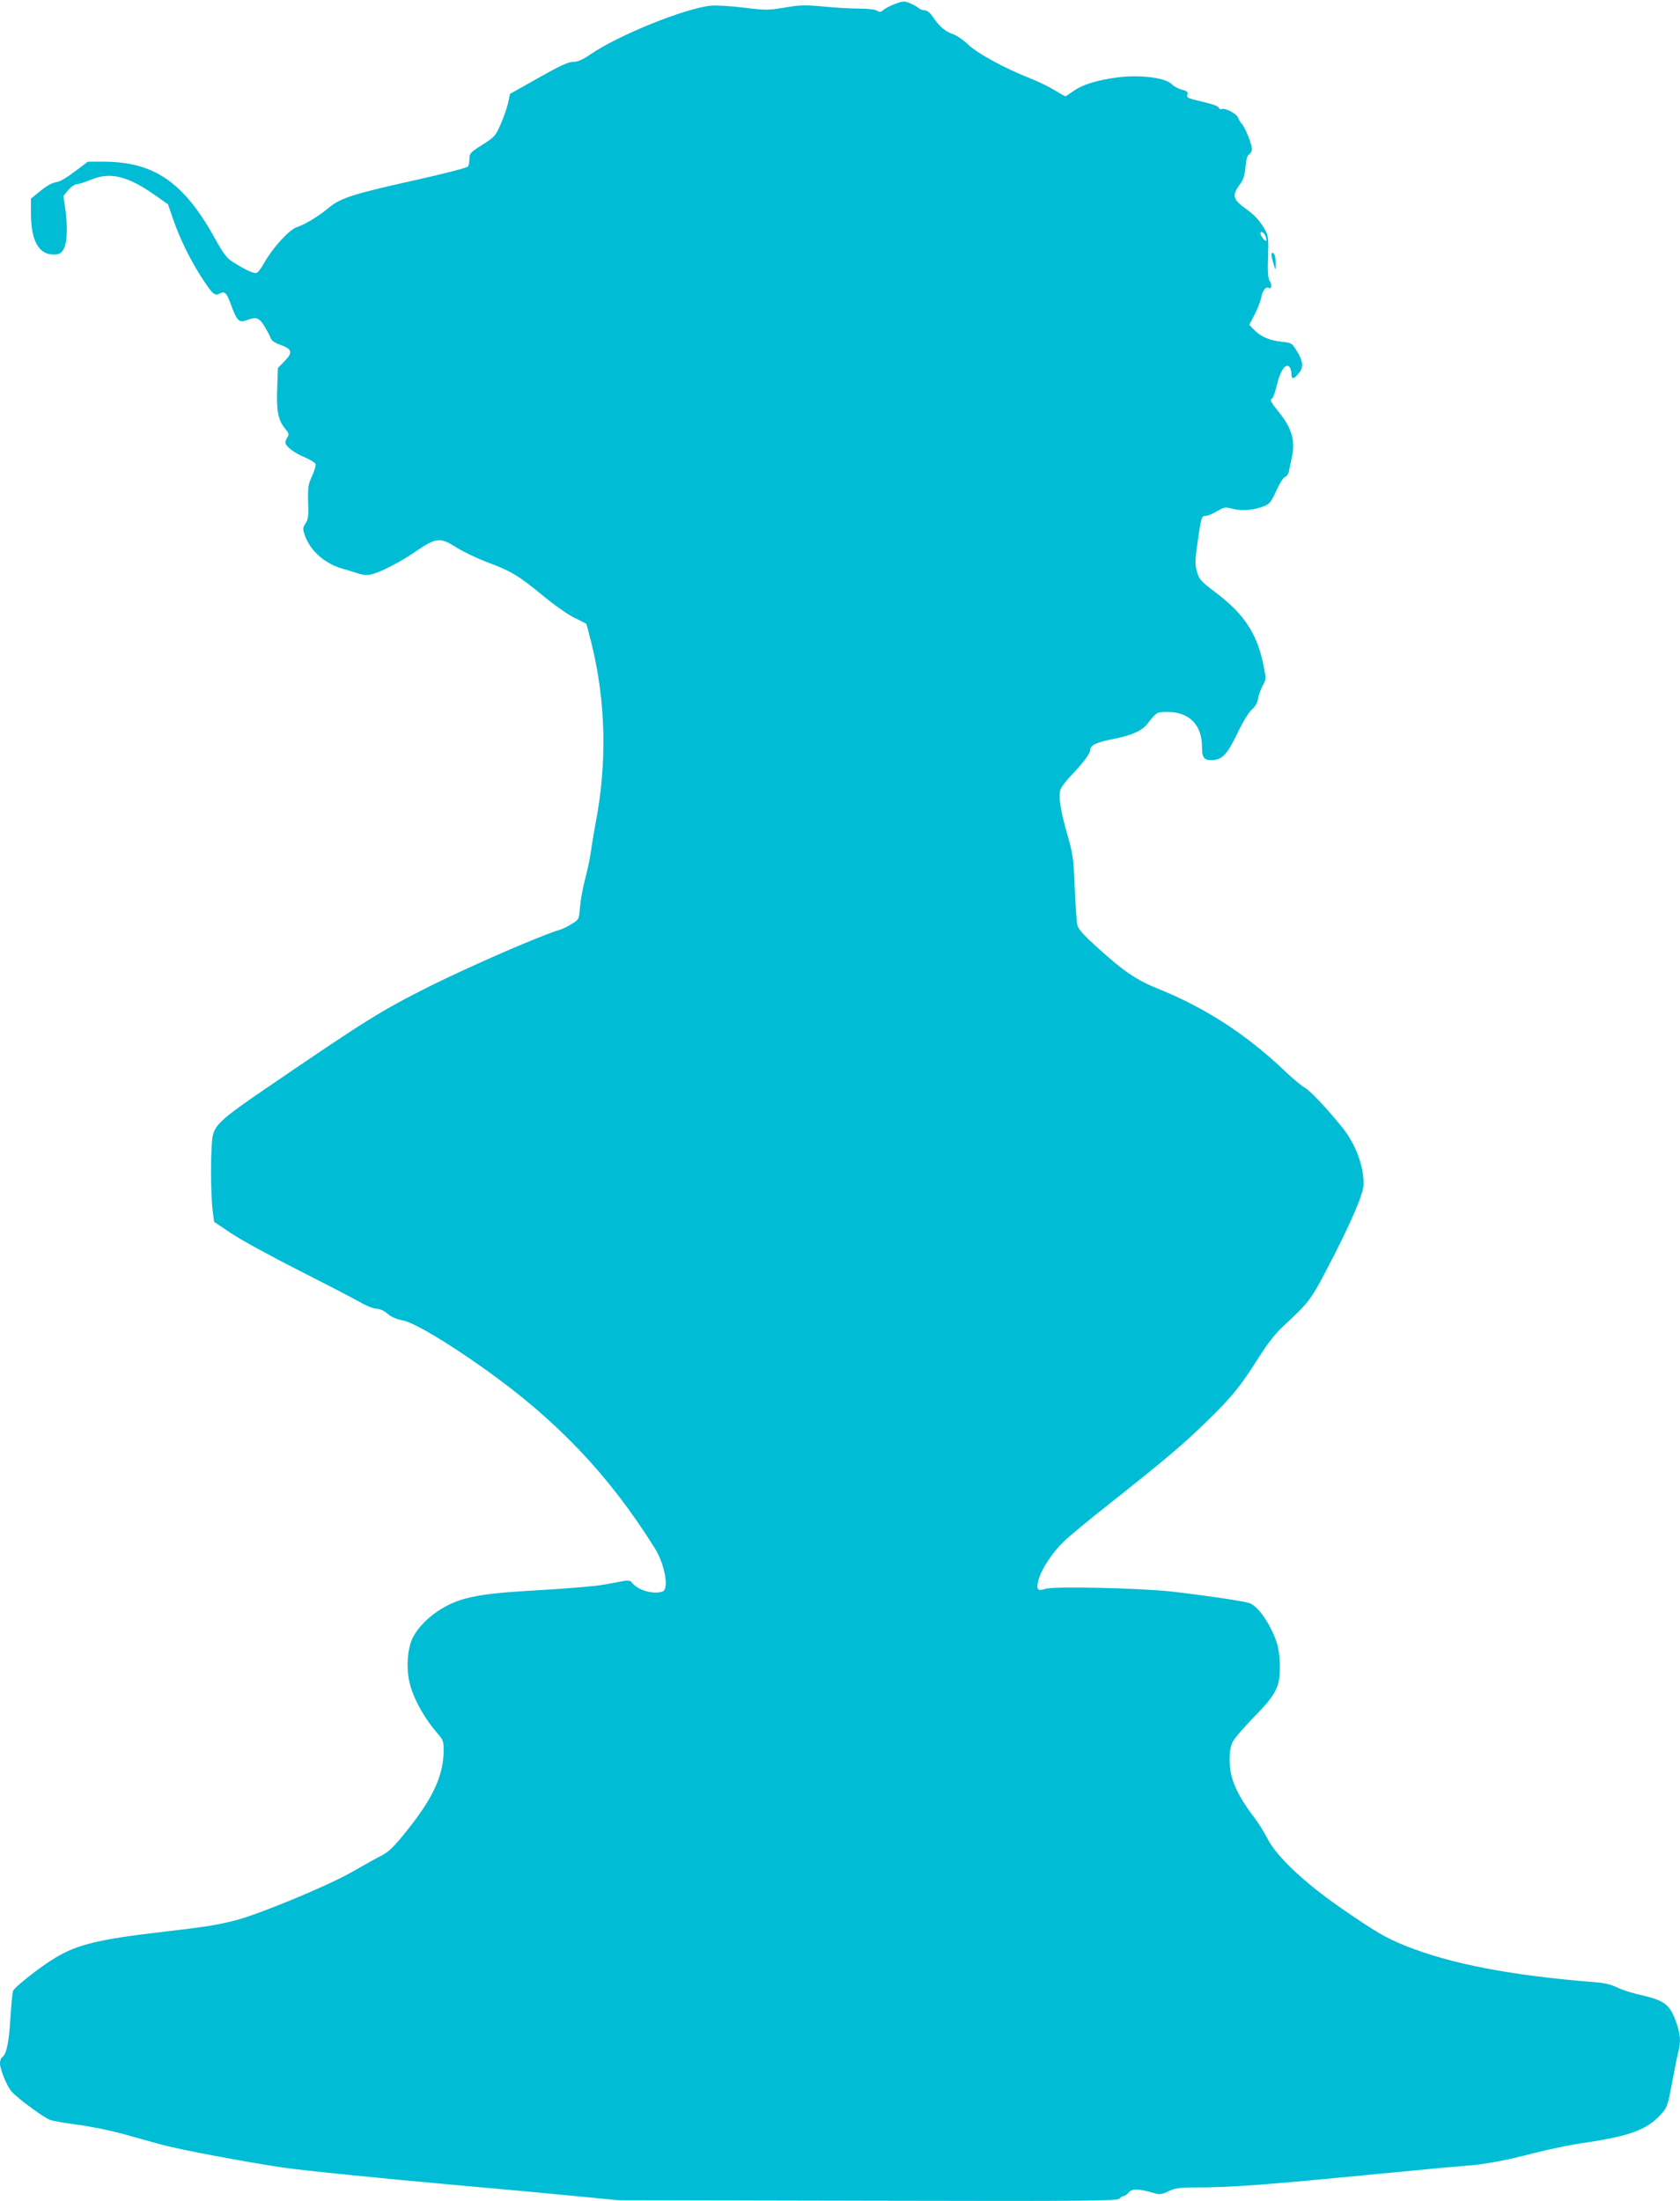
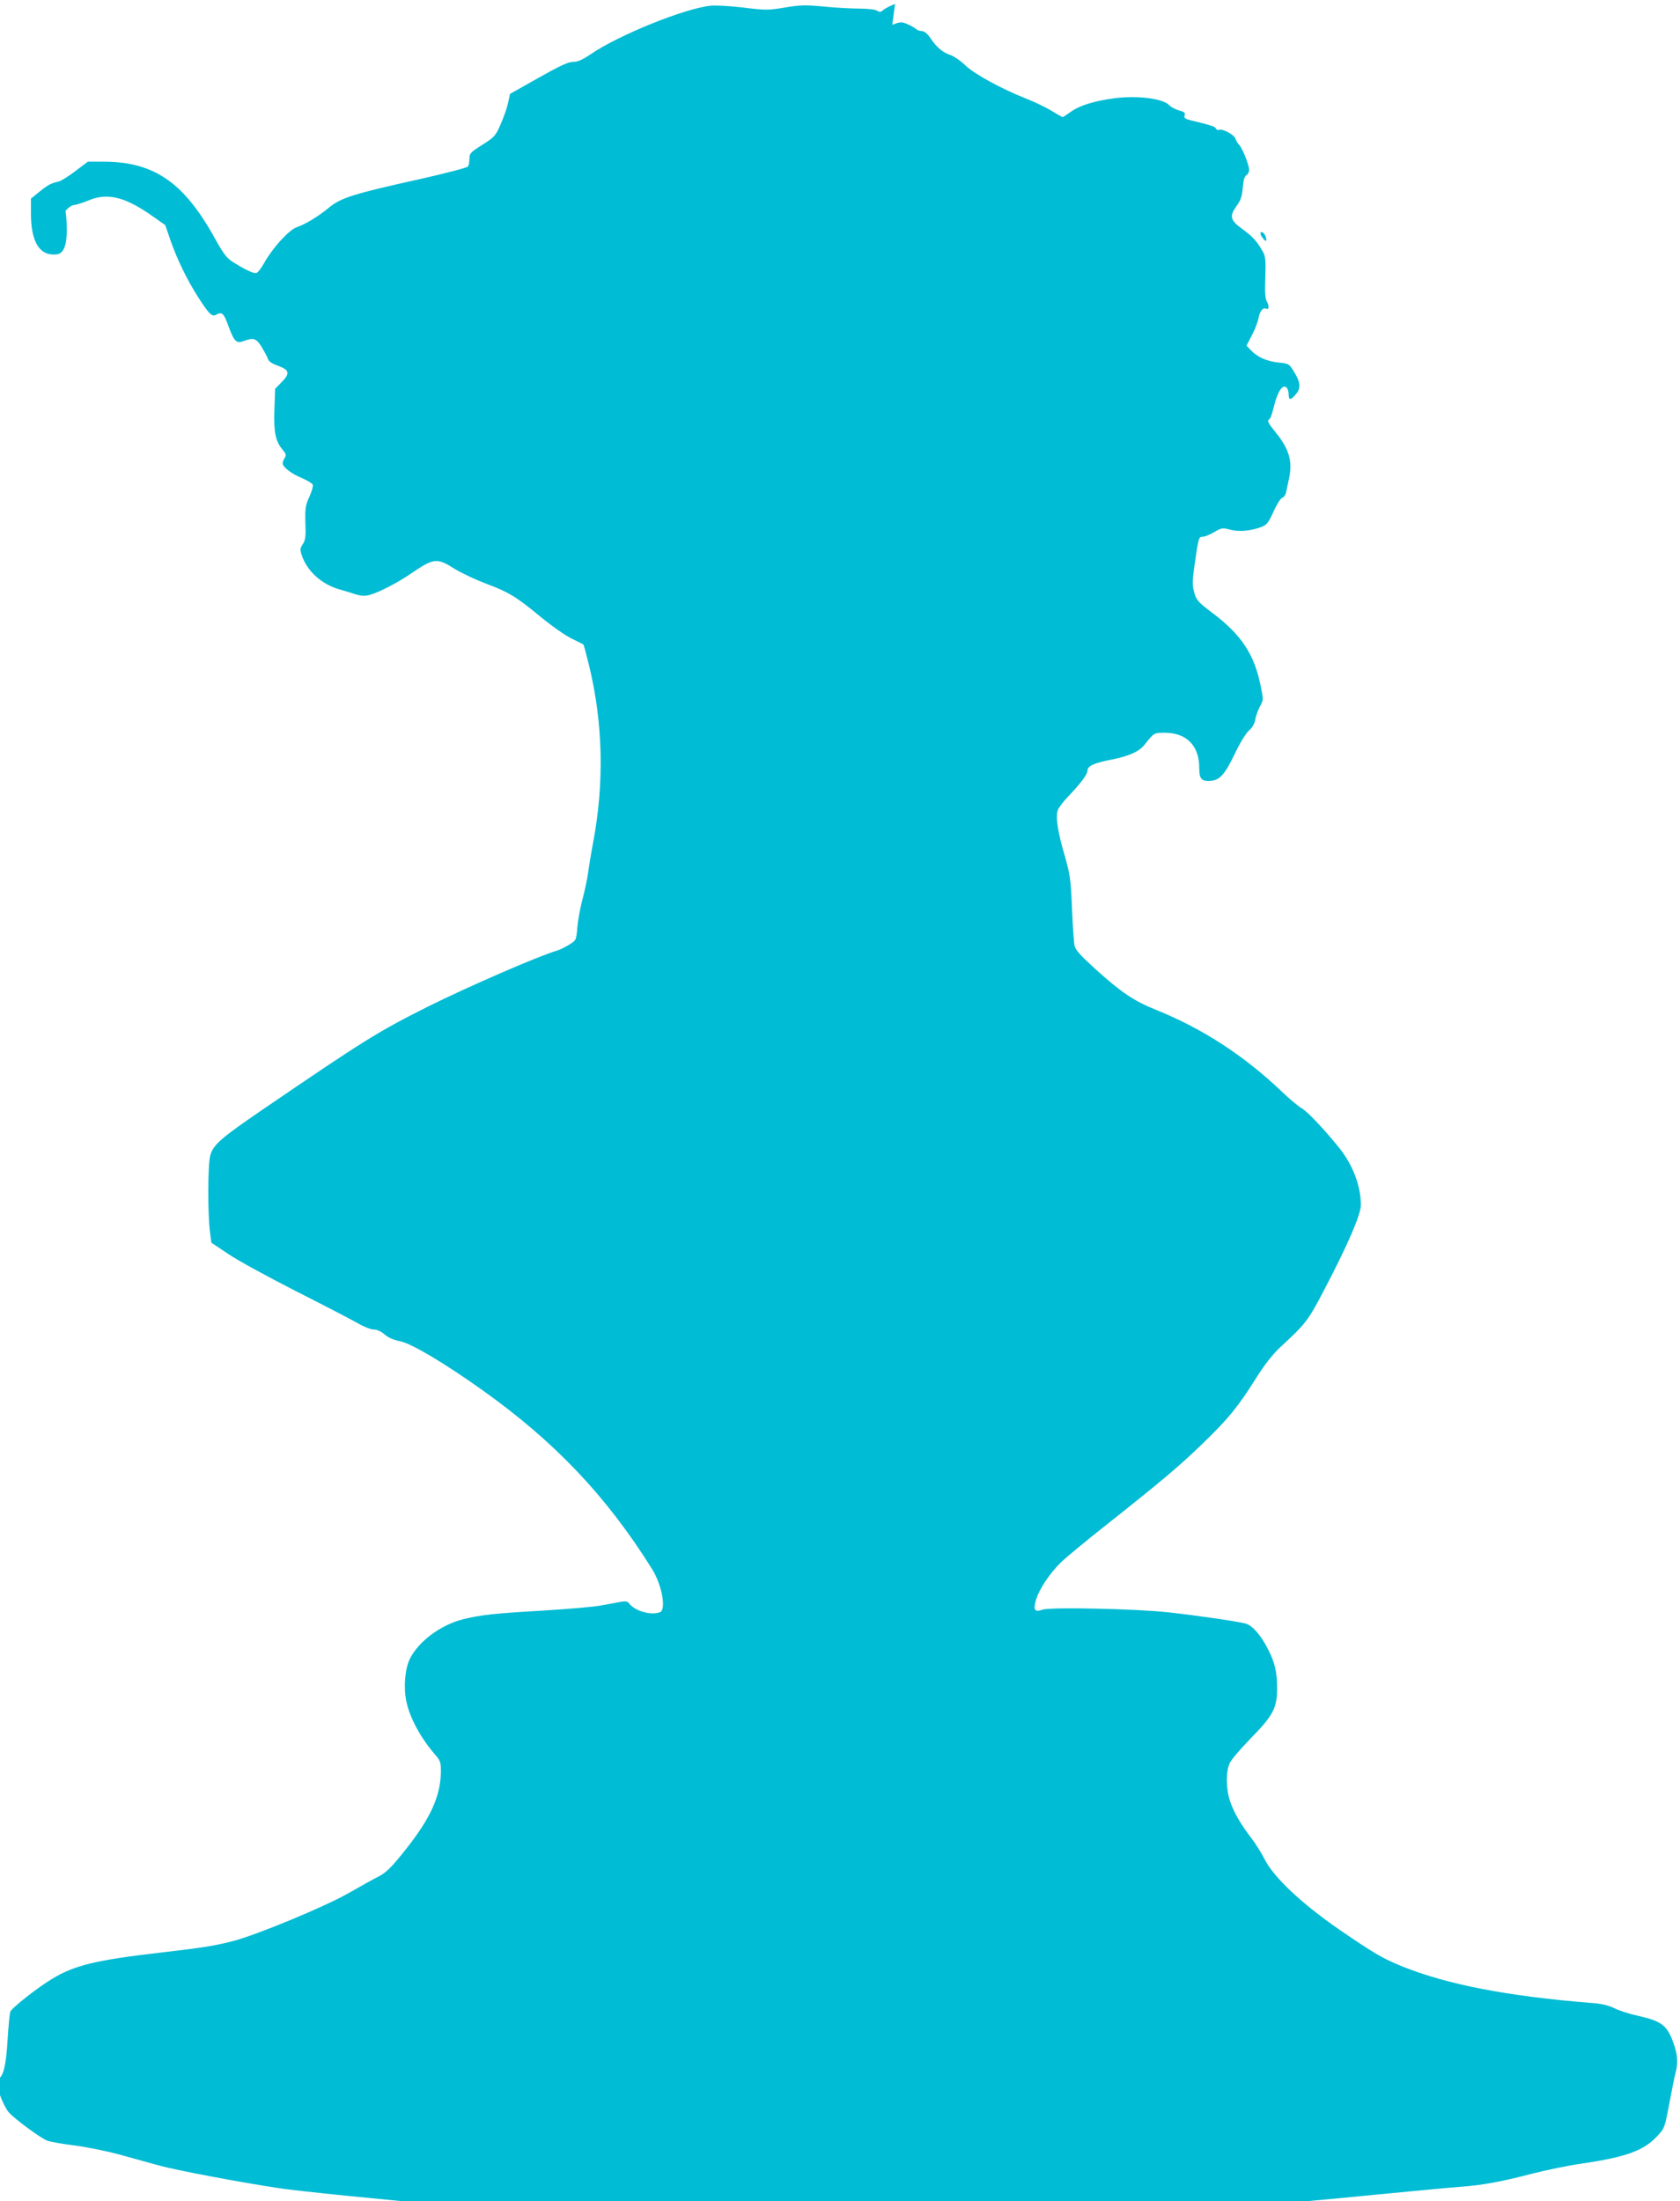
<svg xmlns="http://www.w3.org/2000/svg" version="1.0" width="977pt" height="1280pt" viewBox="0 0 977 1280" preserveAspectRatio="xMidYMid meet">
  <g transform="translate(0,1280) scale(0.1,-0.1)" fill="#00bcd4" stroke="none">
-     <path d="M5205 12777 c-27 -10 -58 -26 -68 -35 -15 -13 -22 -14 -37 -4 -11 7 -55 12 -102 12 -46 0 -139 5 -208 12 -108 10 -139 9 -227 -6 -97 -16 -111 -16 -240 0 -76 9 -161 14 -189 11 -151 -15 -536 -171 -697 -281 -50 -34 -77 -46 -105 -46 -28 0 -75 -22 -201 -93 l-165 -93 -12 -56 c-7 -30 -27 -86 -44 -124 -28 -64 -35 -72 -105 -116 -68 -43 -75 -50 -75 -80 0 -18 -4 -39 -8 -46 -5 -7 -138 -42 -296 -77 -365 -81 -442 -105 -510 -160 -64 -53 -139 -99 -190 -116 -45 -16 -138 -117 -188 -205 -17 -31 -37 -58 -46 -61 -15 -6 -66 18 -140 65 -34 22 -54 48 -103 137 -180 325 -353 444 -646 445 l-92 0 -73 -55 c-40 -31 -84 -58 -98 -61 -43 -9 -63 -20 -112 -60 l-48 -39 0 -86 c0 -157 45 -239 131 -239 31 0 42 5 56 26 23 35 28 122 14 228 l-12 87 28 34 c16 19 38 34 51 34 12 1 50 13 84 27 110 46 213 20 374 -94 l71 -50 32 -93 c38 -108 95 -225 158 -324 63 -98 81 -117 104 -105 36 20 46 11 73 -64 34 -92 46 -104 90 -88 57 21 72 16 104 -35 16 -27 33 -58 36 -69 5 -15 24 -28 59 -40 66 -24 71 -44 21 -95 l-38 -39 -4 -117 c-5 -133 6 -187 45 -234 22 -26 25 -34 15 -50 -7 -10 -12 -25 -12 -33 0 -21 52 -61 114 -86 30 -13 58 -30 61 -38 3 -8 -6 -39 -20 -70 -23 -49 -25 -66 -23 -152 3 -79 0 -101 -15 -123 -16 -24 -17 -33 -6 -65 30 -91 114 -168 218 -198 31 -9 75 -22 98 -30 32 -9 52 -10 80 -2 54 15 158 69 235 121 137 94 154 96 258 30 41 -25 122 -63 180 -85 130 -48 176 -75 320 -194 63 -52 144 -109 180 -126 36 -18 67 -33 69 -35 2 -1 16 -55 32 -119 82 -336 90 -685 24 -1034 -13 -69 -26 -150 -30 -180 -4 -30 -18 -98 -32 -150 -14 -52 -27 -127 -30 -166 -6 -70 -6 -71 -47 -96 -22 -14 -52 -29 -66 -33 -115 -34 -519 -210 -757 -328 -290 -146 -363 -191 -958 -597 -246 -168 -288 -205 -306 -267 -15 -51 -16 -346 -1 -453 l7 -55 100 -67 c55 -37 231 -133 390 -214 160 -81 320 -164 357 -185 37 -22 80 -39 97 -39 19 0 43 -11 63 -28 21 -19 53 -33 90 -40 66 -13 255 -125 477 -283 421 -299 724 -618 989 -1042 57 -91 84 -236 46 -251 -52 -20 -147 7 -180 52 -8 11 -21 13 -45 9 -19 -4 -70 -13 -114 -21 -44 -9 -201 -22 -350 -31 -278 -16 -357 -25 -460 -51 -130 -34 -256 -129 -306 -230 -28 -58 -37 -164 -20 -246 20 -97 84 -214 168 -311 29 -33 33 -44 33 -95 -1 -144 -59 -273 -209 -461 -80 -101 -109 -128 -152 -151 -30 -15 -109 -59 -177 -98 -136 -78 -546 -248 -678 -280 -107 -27 -171 -37 -429 -67 -361 -42 -489 -73 -616 -151 -84 -50 -235 -169 -243 -191 -4 -10 -11 -84 -16 -164 -8 -139 -23 -207 -49 -223 -6 -4 -11 -20 -11 -36 0 -33 42 -135 68 -163 37 -41 187 -151 223 -164 21 -7 94 -20 161 -28 68 -9 182 -32 253 -51 72 -20 177 -49 235 -65 100 -28 489 -101 705 -133 115 -17 558 -62 1050 -106 187 -16 466 -42 620 -57 l280 -27 1451 -3 c1283 -3 1453 -1 1464 12 7 8 18 15 24 15 6 0 20 9 30 21 20 23 53 23 138 -1 44 -13 51 -12 93 8 38 18 63 22 153 22 214 0 410 15 1077 80 220 21 438 42 485 45 125 9 239 30 411 75 85 22 217 49 294 60 258 38 360 75 438 159 43 46 44 48 71 191 15 80 31 161 37 181 14 55 11 100 -10 161 -38 111 -68 135 -208 167 -51 11 -114 31 -140 45 -34 16 -74 26 -133 30 -486 39 -833 106 -1096 211 -120 49 -166 76 -373 218 -217 150 -379 303 -431 407 -18 36 -52 90 -75 120 -63 82 -103 151 -125 215 -25 73 -26 173 -3 223 9 21 64 84 120 142 132 134 156 179 156 293 0 92 -13 149 -50 222 -42 85 -93 144 -133 155 -49 13 -276 46 -445 65 -187 21 -690 32 -736 16 -46 -16 -55 -3 -39 54 17 62 80 157 145 220 28 28 148 127 266 220 322 255 432 348 562 475 147 142 202 210 303 370 53 85 99 143 143 185 151 139 164 156 258 336 136 260 213 437 213 493 0 110 -47 234 -125 331 -92 114 -190 217 -220 232 -16 9 -66 50 -110 92 -224 214 -464 370 -739 481 -125 50 -201 101 -352 238 -85 77 -113 108 -119 134 -4 18 -11 116 -15 218 -7 169 -11 195 -43 308 -41 139 -53 225 -39 263 6 15 30 47 54 72 78 82 118 135 118 156 0 28 37 45 140 65 104 21 162 47 194 89 53 67 53 67 116 67 126 0 200 -75 200 -203 0 -61 11 -77 54 -77 62 0 92 31 151 154 32 68 67 124 84 139 19 16 32 38 37 63 3 22 16 56 27 77 21 38 21 39 3 125 -36 177 -111 291 -273 414 -90 68 -99 78 -112 123 -12 44 -12 64 3 170 22 151 23 155 47 155 11 0 41 12 66 27 43 25 48 26 93 14 53 -14 122 -7 182 16 31 12 41 25 70 89 18 41 41 77 50 80 10 3 20 17 23 32 3 15 10 46 15 70 25 107 5 180 -75 278 -46 57 -52 69 -36 78 5 3 17 37 26 76 20 82 49 127 71 109 8 -6 14 -24 14 -40 0 -37 12 -37 43 1 30 35 26 71 -16 136 -24 39 -28 41 -86 47 -69 7 -124 32 -161 72 l-25 26 32 62 c18 34 34 78 38 98 6 39 27 65 44 55 16 -10 19 18 5 40 -10 15 -13 51 -10 139 4 97 1 124 -12 149 -33 60 -61 92 -121 135 -72 52 -77 75 -32 137 22 30 30 54 34 103 4 44 10 67 21 73 9 5 16 19 16 32 0 28 -39 125 -58 145 -8 8 -18 25 -22 37 -10 24 -75 58 -96 50 -7 -3 -14 1 -17 8 -5 11 -28 19 -145 47 -35 9 -42 14 -37 29 5 15 -2 21 -33 29 -21 6 -47 20 -56 30 -35 39 -186 58 -317 41 -120 -16 -205 -42 -257 -80 -23 -16 -44 -30 -46 -30 -2 0 -33 17 -67 38 -35 21 -102 53 -149 71 -145 58 -297 141 -350 192 -27 26 -65 52 -84 59 -47 15 -80 43 -117 96 -19 29 -37 44 -51 44 -12 0 -29 6 -37 14 -9 8 -32 20 -51 28 -31 13 -40 12 -85 -5z m2154 -1349 c5 -13 7 -25 4 -28 -5 -6 -33 30 -33 42 0 17 21 7 29 -14z" />
-     <path d="M7396 11303 c4 -16 11 -39 15 -53 6 -22 7 -21 8 12 1 41 -7 68 -20 68 -5 0 -6 -12 -3 -27z" />
+     <path d="M5205 12777 c-27 -10 -58 -26 -68 -35 -15 -13 -22 -14 -37 -4 -11 7 -55 12 -102 12 -46 0 -139 5 -208 12 -108 10 -139 9 -227 -6 -97 -16 -111 -16 -240 0 -76 9 -161 14 -189 11 -151 -15 -536 -171 -697 -281 -50 -34 -77 -46 -105 -46 -28 0 -75 -22 -201 -93 l-165 -93 -12 -56 c-7 -30 -27 -86 -44 -124 -28 -64 -35 -72 -105 -116 -68 -43 -75 -50 -75 -80 0 -18 -4 -39 -8 -46 -5 -7 -138 -42 -296 -77 -365 -81 -442 -105 -510 -160 -64 -53 -139 -99 -190 -116 -45 -16 -138 -117 -188 -205 -17 -31 -37 -58 -46 -61 -15 -6 -66 18 -140 65 -34 22 -54 48 -103 137 -180 325 -353 444 -646 445 l-92 0 -73 -55 c-40 -31 -84 -58 -98 -61 -43 -9 -63 -20 -112 -60 l-48 -39 0 -86 c0 -157 45 -239 131 -239 31 0 42 5 56 26 23 35 28 122 14 228 c16 19 38 34 51 34 12 1 50 13 84 27 110 46 213 20 374 -94 l71 -50 32 -93 c38 -108 95 -225 158 -324 63 -98 81 -117 104 -105 36 20 46 11 73 -64 34 -92 46 -104 90 -88 57 21 72 16 104 -35 16 -27 33 -58 36 -69 5 -15 24 -28 59 -40 66 -24 71 -44 21 -95 l-38 -39 -4 -117 c-5 -133 6 -187 45 -234 22 -26 25 -34 15 -50 -7 -10 -12 -25 -12 -33 0 -21 52 -61 114 -86 30 -13 58 -30 61 -38 3 -8 -6 -39 -20 -70 -23 -49 -25 -66 -23 -152 3 -79 0 -101 -15 -123 -16 -24 -17 -33 -6 -65 30 -91 114 -168 218 -198 31 -9 75 -22 98 -30 32 -9 52 -10 80 -2 54 15 158 69 235 121 137 94 154 96 258 30 41 -25 122 -63 180 -85 130 -48 176 -75 320 -194 63 -52 144 -109 180 -126 36 -18 67 -33 69 -35 2 -1 16 -55 32 -119 82 -336 90 -685 24 -1034 -13 -69 -26 -150 -30 -180 -4 -30 -18 -98 -32 -150 -14 -52 -27 -127 -30 -166 -6 -70 -6 -71 -47 -96 -22 -14 -52 -29 -66 -33 -115 -34 -519 -210 -757 -328 -290 -146 -363 -191 -958 -597 -246 -168 -288 -205 -306 -267 -15 -51 -16 -346 -1 -453 l7 -55 100 -67 c55 -37 231 -133 390 -214 160 -81 320 -164 357 -185 37 -22 80 -39 97 -39 19 0 43 -11 63 -28 21 -19 53 -33 90 -40 66 -13 255 -125 477 -283 421 -299 724 -618 989 -1042 57 -91 84 -236 46 -251 -52 -20 -147 7 -180 52 -8 11 -21 13 -45 9 -19 -4 -70 -13 -114 -21 -44 -9 -201 -22 -350 -31 -278 -16 -357 -25 -460 -51 -130 -34 -256 -129 -306 -230 -28 -58 -37 -164 -20 -246 20 -97 84 -214 168 -311 29 -33 33 -44 33 -95 -1 -144 -59 -273 -209 -461 -80 -101 -109 -128 -152 -151 -30 -15 -109 -59 -177 -98 -136 -78 -546 -248 -678 -280 -107 -27 -171 -37 -429 -67 -361 -42 -489 -73 -616 -151 -84 -50 -235 -169 -243 -191 -4 -10 -11 -84 -16 -164 -8 -139 -23 -207 -49 -223 -6 -4 -11 -20 -11 -36 0 -33 42 -135 68 -163 37 -41 187 -151 223 -164 21 -7 94 -20 161 -28 68 -9 182 -32 253 -51 72 -20 177 -49 235 -65 100 -28 489 -101 705 -133 115 -17 558 -62 1050 -106 187 -16 466 -42 620 -57 l280 -27 1451 -3 c1283 -3 1453 -1 1464 12 7 8 18 15 24 15 6 0 20 9 30 21 20 23 53 23 138 -1 44 -13 51 -12 93 8 38 18 63 22 153 22 214 0 410 15 1077 80 220 21 438 42 485 45 125 9 239 30 411 75 85 22 217 49 294 60 258 38 360 75 438 159 43 46 44 48 71 191 15 80 31 161 37 181 14 55 11 100 -10 161 -38 111 -68 135 -208 167 -51 11 -114 31 -140 45 -34 16 -74 26 -133 30 -486 39 -833 106 -1096 211 -120 49 -166 76 -373 218 -217 150 -379 303 -431 407 -18 36 -52 90 -75 120 -63 82 -103 151 -125 215 -25 73 -26 173 -3 223 9 21 64 84 120 142 132 134 156 179 156 293 0 92 -13 149 -50 222 -42 85 -93 144 -133 155 -49 13 -276 46 -445 65 -187 21 -690 32 -736 16 -46 -16 -55 -3 -39 54 17 62 80 157 145 220 28 28 148 127 266 220 322 255 432 348 562 475 147 142 202 210 303 370 53 85 99 143 143 185 151 139 164 156 258 336 136 260 213 437 213 493 0 110 -47 234 -125 331 -92 114 -190 217 -220 232 -16 9 -66 50 -110 92 -224 214 -464 370 -739 481 -125 50 -201 101 -352 238 -85 77 -113 108 -119 134 -4 18 -11 116 -15 218 -7 169 -11 195 -43 308 -41 139 -53 225 -39 263 6 15 30 47 54 72 78 82 118 135 118 156 0 28 37 45 140 65 104 21 162 47 194 89 53 67 53 67 116 67 126 0 200 -75 200 -203 0 -61 11 -77 54 -77 62 0 92 31 151 154 32 68 67 124 84 139 19 16 32 38 37 63 3 22 16 56 27 77 21 38 21 39 3 125 -36 177 -111 291 -273 414 -90 68 -99 78 -112 123 -12 44 -12 64 3 170 22 151 23 155 47 155 11 0 41 12 66 27 43 25 48 26 93 14 53 -14 122 -7 182 16 31 12 41 25 70 89 18 41 41 77 50 80 10 3 20 17 23 32 3 15 10 46 15 70 25 107 5 180 -75 278 -46 57 -52 69 -36 78 5 3 17 37 26 76 20 82 49 127 71 109 8 -6 14 -24 14 -40 0 -37 12 -37 43 1 30 35 26 71 -16 136 -24 39 -28 41 -86 47 -69 7 -124 32 -161 72 l-25 26 32 62 c18 34 34 78 38 98 6 39 27 65 44 55 16 -10 19 18 5 40 -10 15 -13 51 -10 139 4 97 1 124 -12 149 -33 60 -61 92 -121 135 -72 52 -77 75 -32 137 22 30 30 54 34 103 4 44 10 67 21 73 9 5 16 19 16 32 0 28 -39 125 -58 145 -8 8 -18 25 -22 37 -10 24 -75 58 -96 50 -7 -3 -14 1 -17 8 -5 11 -28 19 -145 47 -35 9 -42 14 -37 29 5 15 -2 21 -33 29 -21 6 -47 20 -56 30 -35 39 -186 58 -317 41 -120 -16 -205 -42 -257 -80 -23 -16 -44 -30 -46 -30 -2 0 -33 17 -67 38 -35 21 -102 53 -149 71 -145 58 -297 141 -350 192 -27 26 -65 52 -84 59 -47 15 -80 43 -117 96 -19 29 -37 44 -51 44 -12 0 -29 6 -37 14 -9 8 -32 20 -51 28 -31 13 -40 12 -85 -5z m2154 -1349 c5 -13 7 -25 4 -28 -5 -6 -33 30 -33 42 0 17 21 7 29 -14z" />
  </g>
</svg>